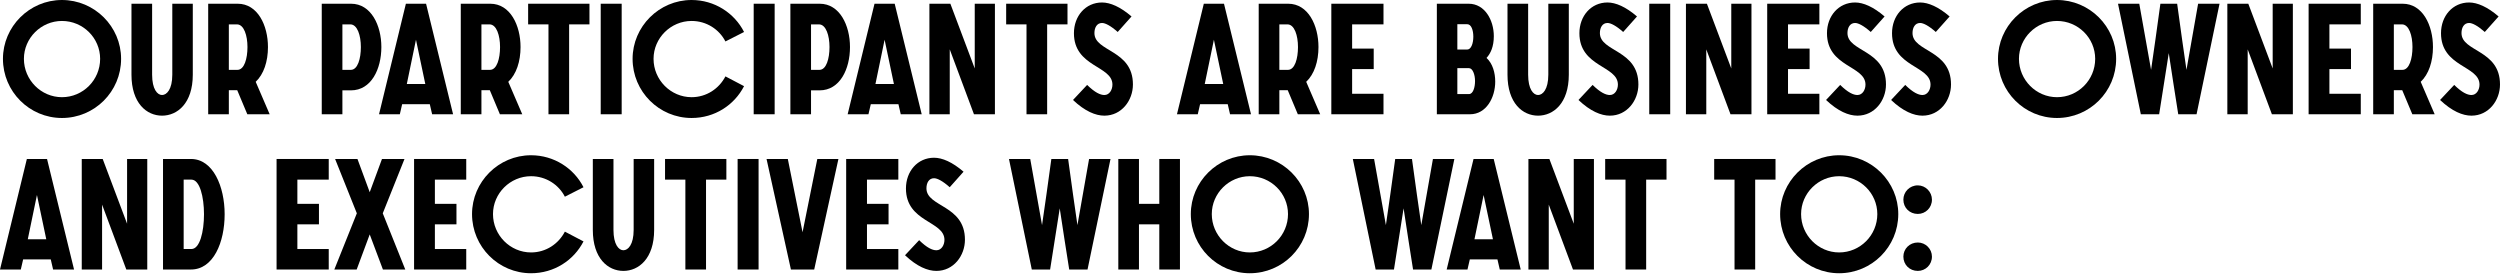
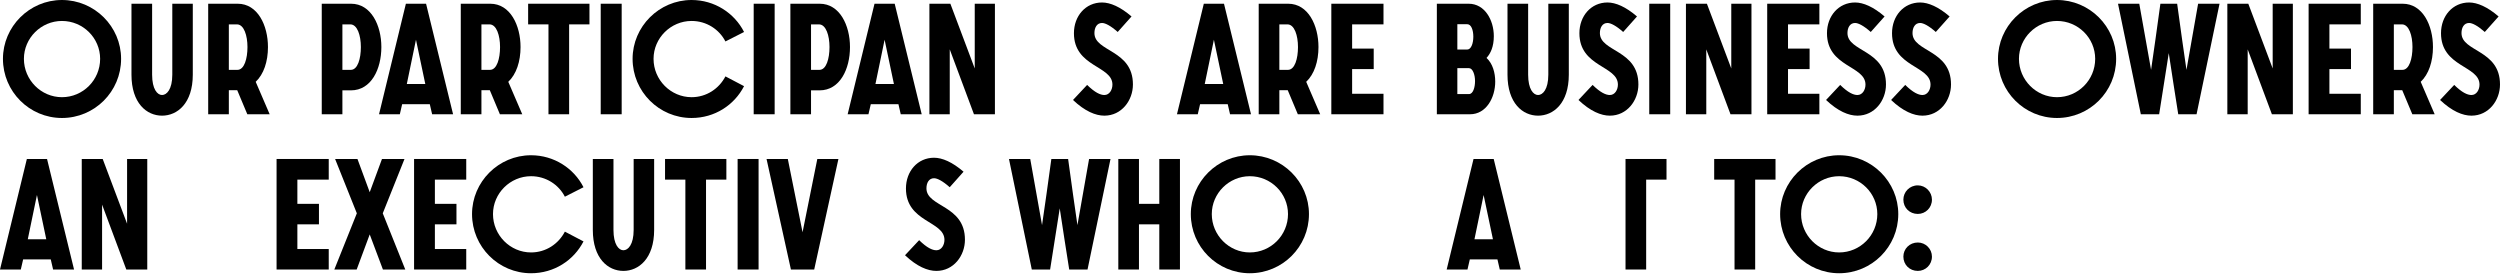
<svg xmlns="http://www.w3.org/2000/svg" width="3350" height="367" viewBox="0 0 3350 367" fill="none">
  <path d="M3.953 78.845C3.953 122.74 39.526 158.106 83.006 158.106C126.693 158.106 162.267 122.74 162.267 78.845C162.267 35.574 126.693 0 83.006 0C39.526 0 3.953 35.574 3.953 78.845ZM134.182 78.845C134.182 107.138 111.298 130.23 83.006 130.23C55.129 130.23 32.037 107.138 32.037 78.845C32.037 50.968 55.129 28.085 83.006 28.085C111.298 28.085 134.182 50.968 134.182 78.845Z" fill="black" />
  <path d="M176.169 100.065C176.169 138.343 196.557 154.986 217.152 154.986C237.54 154.986 258.343 138.551 258.343 100.065V4.993H230.882V100.065C230.882 119.828 223.393 127.317 217.152 127.317C210.911 127.317 203.838 119.62 203.838 100.065V4.993H176.169V100.065Z" fill="black" />
  <path d="M278.977 153.113H306.646V120.868H317.88L331.402 153.113H361.359L342.636 109.634C353.454 99.441 359.071 82.382 359.071 63.034C359.071 34.118 345.34 4.993 318.504 4.993H278.977V153.113ZM306.646 93.615V32.661H317.464C327.033 32.661 331.61 47.848 331.61 63.034C331.61 78.429 327.449 93.615 318.088 93.615H306.646Z" fill="black" />
  <path d="M431.143 153.113H458.812V121.076H470.254C497.506 121.076 511.028 92.575 511.028 63.034C511.028 34.118 497.298 4.993 470.462 4.993H431.143V153.113ZM458.812 93.615V32.661H469.422C478.991 32.661 483.568 47.848 483.568 63.034C483.568 78.429 479.407 93.615 470.046 93.615H458.812Z" fill="black" />
  <path d="M507.897 153.113H535.773L538.894 139.591H575.924L579.044 153.113H607.129L570.931 4.993H543.887L507.897 153.113ZM545.135 112.547L557.409 53.257L569.891 112.547H545.135Z" fill="black" />
  <path d="M617.44 153.113H645.108V120.868H656.342L669.864 153.113H699.821L681.098 109.634C691.916 99.441 697.533 82.382 697.533 63.034C697.533 34.118 683.803 4.993 656.966 4.993H617.44V153.113ZM645.108 93.615V32.661H655.926C665.496 32.661 670.072 47.848 670.072 63.034C670.072 78.429 665.912 93.615 656.55 93.615H645.108Z" fill="black" />
  <path d="M734.956 153.113H762.625V32.661H789.878V4.993H707.704V32.661H734.956V153.113Z" fill="black" />
  <path d="M804.955 153.113H833.04V4.993H804.955V153.113Z" fill="black" />
  <path d="M972.075 102.353C963.546 118.788 946.695 130.23 926.724 130.23C898.847 130.23 875.755 107.138 875.755 78.845C875.755 50.968 898.847 28.085 926.724 28.085C946.695 28.085 963.754 39.319 972.075 55.545L997.039 42.855C984.141 17.475 957.513 0 926.724 0C883.244 0 847.671 35.574 847.671 78.845C847.671 122.74 883.244 158.106 926.724 158.106C957.721 158.106 983.933 140.839 997.039 115.459L972.075 102.353Z" fill="black" />
  <path d="M1009.94 153.113H1038.03V4.993H1009.94V153.113Z" fill="black" />
  <path d="M1059.11 153.113H1086.78V121.076H1098.22C1125.47 121.076 1138.99 92.575 1138.99 63.034C1138.99 34.118 1125.26 4.993 1098.43 4.993H1059.11V153.113ZM1086.78 93.615V32.661H1097.38C1106.95 32.661 1111.53 47.848 1111.53 63.034C1111.53 78.429 1107.37 93.615 1098.01 93.615H1086.78Z" fill="black" />
  <path d="M1135.86 153.113H1163.74L1166.86 139.591H1203.89L1207.01 153.113H1235.09L1198.89 4.993H1171.85L1135.86 153.113ZM1173.1 112.547L1185.37 53.257L1197.85 112.547H1173.1Z" fill="black" />
  <path d="M1333.19 4.993H1306.15V91.743C1295.33 62.826 1284.51 33.91 1273.49 4.993H1245.4V153.113H1272.66V66.155L1305.11 153.113H1333.19V4.993Z" fill="black" />
-   <path d="M1375.52 153.113H1403.18V32.661H1430.44V4.993H1348.26V32.661H1375.52V153.113Z" fill="black" />
  <path d="M1437.82 133.974C1453.84 149.161 1468.19 154.986 1479.84 154.986C1502.93 154.986 1518.12 134.598 1518.12 113.171C1518.12 66.363 1466.53 69.692 1466.53 44.311C1466.53 37.03 1469.85 30.789 1476.72 30.789C1481.09 30.789 1488.37 34.534 1497.73 42.855L1516.25 22.052C1501.27 9.154 1487.75 3.329 1476.72 3.329C1454.67 3.329 1439.07 21.428 1439.07 44.519C1439.07 90.079 1490.66 87.79 1490.66 113.379C1490.66 120.244 1486.71 127.317 1479.84 127.317C1474.43 127.317 1467.15 123.989 1456.75 113.795C1450.51 120.66 1444.06 127.109 1437.82 133.974Z" fill="black" />
  <path d="M1577.12 153.113H1605L1608.12 139.591H1645.15L1648.27 153.113H1676.35L1640.15 4.993H1613.11L1577.12 153.113ZM1614.36 112.547L1626.63 53.257L1639.11 112.547H1614.36Z" fill="black" />
  <path d="M1686.66 153.113H1714.33V120.868H1725.57L1739.09 153.113H1769.05L1750.32 109.634C1761.14 99.441 1766.76 82.382 1766.76 63.034C1766.76 34.118 1753.03 4.993 1726.19 4.993H1686.66V153.113ZM1714.33 93.615V32.661H1725.15C1734.72 32.661 1739.3 47.848 1739.3 63.034C1739.3 78.429 1735.14 93.615 1725.77 93.615H1714.33Z" fill="black" />
  <path d="M1783.98 153.113H1853.88V125.653H1811.85V92.575H1840.77V65.115H1811.85V32.661H1853.88V4.993H1783.98V153.113Z" fill="black" />
  <path d="M1925.38 153.113H1969.89C1991.53 153.113 2003.6 130.854 2003.6 109.426C2003.6 97.568 2000.27 85.294 1991.95 77.597C1997.56 71.564 2001.72 62.202 2001.72 48.472C2001.72 27.044 1989.66 4.993 1968.02 4.993H1925.38V153.113ZM1952.84 126.069V91.327H1968.44C1973.43 91.327 1976.55 100.065 1976.55 108.594C1976.55 117.331 1973.85 126.069 1968.44 126.069H1952.84ZM1952.84 66.363V32.453H1966.15C1971.56 32.453 1974.26 40.567 1974.26 49.096C1974.26 58.042 1971.35 66.363 1966.15 66.363H1952.84Z" fill="black" />
  <path d="M2020.04 100.065C2020.04 138.343 2040.42 154.986 2061.02 154.986C2081.41 154.986 2102.21 138.551 2102.21 100.065V4.993H2074.75V100.065C2074.75 119.828 2067.26 127.317 2061.02 127.317C2054.78 127.317 2047.71 119.62 2047.71 100.065V4.993H2020.04V100.065Z" fill="black" />
  <path d="M2115.15 133.974C2131.17 149.161 2145.52 154.986 2157.17 154.986C2180.26 154.986 2195.45 134.598 2195.45 113.171C2195.45 66.363 2143.86 69.692 2143.86 44.311C2143.86 37.03 2147.19 30.789 2154.05 30.789C2158.42 30.789 2165.7 34.534 2175.06 42.855L2193.58 22.052C2178.6 9.154 2165.08 3.329 2154.05 3.329C2132 3.329 2116.4 21.428 2116.4 44.519C2116.4 90.079 2167.99 87.79 2167.99 113.379C2167.99 120.244 2164.04 127.317 2157.17 127.317C2151.76 127.317 2144.48 123.989 2134.08 113.795C2127.84 120.66 2121.39 127.109 2115.15 133.974Z" fill="black" />
  <path d="M2210 153.113H2238.08V4.993H2210V153.113Z" fill="black" />
  <path d="M2346.96 4.993H2319.91V91.743C2309.09 62.826 2298.28 33.91 2287.25 4.993H2259.16V153.113H2286.42V66.155L2318.87 153.113H2346.96V4.993Z" fill="black" />
  <path d="M2368.06 153.113H2437.96V125.653H2395.93V92.575H2424.85V65.115H2395.93V32.661H2437.96V4.993H2368.06V153.113Z" fill="black" />
  <path d="M2446.91 133.974C2462.92 149.161 2477.28 154.986 2488.93 154.986C2512.02 154.986 2527.21 134.598 2527.21 113.171C2527.21 66.363 2475.61 69.692 2475.61 44.311C2475.61 37.03 2478.94 30.789 2485.81 30.789C2490.18 30.789 2497.46 34.534 2506.82 42.855L2525.34 22.052C2510.36 9.154 2496.83 3.329 2485.81 3.329C2463.76 3.329 2448.15 21.428 2448.15 44.519C2448.15 90.079 2499.75 87.79 2499.75 113.379C2499.75 120.244 2495.79 127.317 2488.93 127.317C2483.52 127.317 2476.24 123.989 2465.84 113.795C2459.6 120.66 2453.15 127.109 2446.91 133.974Z" fill="black" />
  <path d="M2534.06 133.974C2550.08 149.161 2564.43 154.986 2576.08 154.986C2599.18 154.986 2614.36 134.598 2614.36 113.171C2614.36 66.363 2562.77 69.692 2562.77 44.311C2562.77 37.03 2566.1 30.789 2572.96 30.789C2577.33 30.789 2584.61 34.534 2593.97 42.855L2612.49 22.052C2597.51 9.154 2583.99 3.329 2572.96 3.329C2550.91 3.329 2535.31 21.428 2535.31 44.519C2535.31 90.079 2586.9 87.79 2586.9 113.379C2586.9 120.244 2582.95 127.317 2576.08 127.317C2570.68 127.317 2563.39 123.989 2552.99 113.795C2546.75 120.66 2540.3 127.109 2534.06 133.974Z" fill="black" />
  <path d="M2677.32 78.845C2677.32 122.74 2712.89 158.106 2756.37 158.106C2800.06 158.106 2835.63 122.74 2835.63 78.845C2835.63 35.574 2800.06 0 2756.37 0C2712.89 0 2677.32 35.574 2677.32 78.845ZM2807.55 78.845C2807.55 107.138 2784.66 130.23 2756.37 130.23C2728.49 130.23 2705.4 107.138 2705.4 78.845C2705.4 50.968 2728.49 28.085 2756.37 28.085C2784.66 28.085 2807.55 50.968 2807.55 78.845Z" fill="black" />
  <path d="M2974.18 4.993H2945.47L2929.87 93.615C2927.37 76.557 2920.92 31.829 2917.39 4.993H2894.92C2891.38 31.829 2884.93 76.557 2882.44 93.615C2877.03 64.075 2872.04 34.534 2866.63 4.993H2838.13L2868.71 153.113H2893.26L2906.15 71.148C2910.31 98.4 2914.48 125.861 2918.84 153.113H2943.39L2974.18 4.993Z" fill="black" />
  <path d="M3072.43 4.993H3045.39V91.743C3034.57 62.826 3023.75 33.91 3012.73 4.993H2984.64V153.113H3011.9V66.155L3044.35 153.113H3072.43V4.993Z" fill="black" />
  <path d="M3093.54 153.113H3163.44V125.653H3121.41V92.575H3150.33V65.115H3121.41V32.661H3163.44V4.993H3093.54V153.113Z" fill="black" />
  <path d="M3180.08 153.113H3207.75V120.868H3218.99L3232.51 153.113H3262.46L3243.74 109.634C3254.56 99.441 3260.18 82.382 3260.18 63.034C3260.18 34.118 3246.45 4.993 3219.61 4.993H3180.08V153.113ZM3207.75 93.615V32.661H3218.57C3228.14 32.661 3232.72 47.848 3232.72 63.034C3232.72 78.429 3228.55 93.615 3219.19 93.615H3207.75Z" fill="black" />
  <path d="M3269.7 133.974C3285.72 149.161 3300.07 154.986 3311.72 154.986C3334.81 154.986 3350 134.598 3350 113.171C3350 66.363 3298.41 69.692 3298.41 44.311C3298.41 37.03 3301.74 30.789 3308.6 30.789C3312.97 30.789 3320.25 34.534 3329.61 42.855L3348.13 22.052C3333.15 9.154 3319.63 3.329 3308.6 3.329C3286.55 3.329 3270.95 21.428 3270.95 44.519C3270.95 90.079 3322.54 87.79 3322.54 113.379C3322.54 120.244 3318.59 127.317 3311.72 127.317C3306.31 127.317 3299.03 123.989 3288.63 113.795C3282.39 120.66 3275.94 127.109 3269.7 133.974Z" fill="black" />
  <path d="M0 361.148H27.877L30.997 347.626H68.027L71.148 361.148H99.232L63.034 213.027H35.99L0 361.148ZM37.238 320.581L49.512 261.291L61.994 320.581H37.238Z" fill="black" />
  <path d="M197.334 213.027H170.289V299.778C159.471 270.861 148.654 241.944 137.628 213.027H109.543V361.148H136.796V274.189L169.249 361.148H197.334V213.027Z" fill="black" />
-   <path d="M218.436 361.148H255.882C286.047 361.148 301.026 324.534 301.026 287.088C301.026 250.057 285.631 213.027 255.882 213.027H218.436V361.148ZM246.105 333.687V240.696H256.506C267.74 240.696 273.357 263.996 273.357 287.088C273.357 310.595 267.74 333.687 256.506 333.687H246.105Z" fill="black" />
  <path d="M370.602 361.148H440.502V333.687H398.479V300.61H427.395V273.149H398.479V240.696H440.502V213.027H370.602V361.148Z" fill="black" />
  <path d="M478.159 285.839L447.994 361.148H477.951L495.426 314.132C501.459 329.735 507.076 345.545 513.109 361.148H543.066L512.901 285.839L542.026 213.027H511.861C506.452 228.006 500.835 242.568 495.426 257.547C490.017 242.568 484.4 228.006 478.991 213.027H449.034L478.159 285.839Z" fill="black" />
  <path d="M554.867 361.148H624.766V333.687H582.743V300.61H611.66V273.149H582.743V240.696H624.766V213.027H554.867V361.148Z" fill="black" />
  <path d="M756.93 310.387C748.401 326.822 731.55 338.264 711.579 338.264C683.702 338.264 660.61 315.172 660.61 286.88C660.61 259.003 683.702 236.119 711.579 236.119C731.55 236.119 748.609 247.353 756.93 263.58L781.894 250.89C768.996 225.509 742.368 208.034 711.579 208.034C668.099 208.034 632.526 243.608 632.526 286.88C632.526 330.775 668.099 366.141 711.579 366.141C742.576 366.141 768.788 348.874 781.894 323.494L756.93 310.387Z" fill="black" />
  <path d="M794.381 308.099C794.381 346.377 814.769 363.02 835.364 363.02C855.751 363.02 876.555 346.585 876.555 308.099V213.027H849.094V308.099C849.094 327.862 841.605 335.352 835.364 335.352C829.123 335.352 822.05 327.654 822.05 308.099V213.027H794.381V308.099Z" fill="black" />
  <path d="M918.409 361.148H946.077V240.696H973.33V213.027H891.156V240.696H918.409V361.148Z" fill="black" />
  <path d="M988.407 361.148H1016.49V213.027H988.407V361.148Z" fill="black" />
  <path d="M1059.83 361.148H1091.04L1123.49 213.027H1095.2L1075.43 311.22C1068.78 278.558 1062.12 245.689 1055.67 213.027H1027.17L1059.83 361.148Z" fill="black" />
-   <path d="M1133.87 361.148H1203.77V333.687H1161.75V300.61H1190.66V273.149H1161.75V240.696H1203.77V213.027H1133.87V361.148Z" fill="black" />
  <path d="M1212.72 342.009C1228.74 357.195 1243.09 363.02 1254.74 363.02C1277.83 363.02 1293.02 342.633 1293.02 321.205C1293.02 274.397 1241.43 277.726 1241.43 252.346C1241.43 245.065 1244.75 238.824 1251.62 238.824C1255.99 238.824 1263.27 242.568 1272.63 250.89L1291.15 230.086C1276.17 217.188 1262.65 211.363 1251.62 211.363C1229.57 211.363 1213.97 229.462 1213.97 252.554C1213.97 298.113 1265.56 295.825 1265.56 321.413C1265.56 328.278 1261.61 335.352 1254.74 335.352C1249.33 335.352 1242.05 332.023 1231.65 321.829C1225.41 328.694 1218.96 335.144 1212.72 342.009Z" fill="black" />
  <path d="M1488.08 213.027H1459.37L1443.76 301.65C1441.27 284.591 1434.82 239.864 1431.28 213.027H1408.81C1405.28 239.864 1398.83 284.591 1396.33 301.65C1390.92 272.109 1385.93 242.568 1380.52 213.027H1352.02L1382.6 361.148H1407.15L1420.05 279.182C1424.21 306.435 1428.37 333.895 1432.74 361.148H1457.29L1488.08 213.027Z" fill="black" />
  <path d="M1498.54 361.148H1526.21V300.61H1553.46V361.148H1581.13V213.027H1553.46V273.149H1526.21V213.027H1498.54V361.148Z" fill="black" />
  <path d="M1595.7 286.88C1595.7 330.775 1631.27 366.141 1674.75 366.141C1718.44 366.141 1754.01 330.775 1754.01 286.88C1754.01 243.608 1718.44 208.034 1674.75 208.034C1631.27 208.034 1595.7 243.608 1595.7 286.88ZM1725.93 286.88C1725.93 315.172 1703.05 338.264 1674.75 338.264C1646.88 338.264 1623.79 315.172 1623.79 286.88C1623.79 259.003 1646.88 236.119 1674.75 236.119C1703.05 236.119 1725.93 259.003 1725.93 286.88Z" fill="black" />
-   <path d="M1948.84 213.027H1920.13L1904.53 301.65C1902.03 284.591 1895.58 239.864 1892.05 213.027H1869.58C1866.04 239.864 1859.59 284.591 1857.1 301.65C1851.69 272.109 1846.69 242.568 1841.29 213.027H1812.78L1843.37 361.148H1867.91L1880.81 279.182C1884.97 306.435 1889.13 333.895 1893.5 361.148H1918.05L1948.84 213.027Z" fill="black" />
  <path d="M1938.54 361.148H1966.42L1969.54 347.626H2006.57L2009.69 361.148H2037.77L2001.57 213.027H1974.53L1938.54 361.148ZM1975.78 320.581L1988.05 261.291L2000.53 320.581H1975.78Z" fill="black" />
-   <path d="M2135.87 213.027H2108.83V299.778C2098.01 270.861 2087.19 241.944 2076.17 213.027H2048.08V361.148H2075.34V274.189L2107.79 361.148H2135.87V213.027Z" fill="black" />
-   <path d="M2178.2 361.148H2205.86V240.696H2233.12V213.027H2150.94V240.696H2178.2V361.148Z" fill="black" />
+   <path d="M2178.2 361.148H2205.86V240.696H2233.12V213.027H2150.94H2178.2V361.148Z" fill="black" />
  <path d="M2324.27 361.148H2351.94V240.696H2379.19V213.027H2297.01V240.696H2324.27V361.148Z" fill="black" />
  <path d="M2385.38 286.88C2385.38 330.775 2420.95 366.141 2464.43 366.141C2508.12 366.141 2543.69 330.775 2543.69 286.88C2543.69 243.608 2508.12 208.034 2464.43 208.034C2420.95 208.034 2385.38 243.608 2385.38 286.88ZM2515.61 286.88C2515.61 315.172 2492.72 338.264 2464.43 338.264C2436.55 338.264 2413.46 315.172 2413.46 286.88C2413.46 259.003 2436.55 236.119 2464.43 236.119C2492.72 236.119 2515.61 259.003 2515.61 286.88Z" fill="black" />
  <path d="M2550.52 343.881C2550.52 354.699 2558.84 363.02 2569.87 363.02C2580.27 363.02 2588.8 354.699 2588.8 343.881C2588.8 333.479 2580.27 324.95 2569.87 324.95C2558.84 324.95 2550.52 333.479 2550.52 343.881ZM2550.52 267.532C2550.52 278.35 2558.84 286.671 2569.87 286.671C2580.27 286.671 2588.8 278.35 2588.8 267.532C2588.8 257.131 2580.27 248.393 2569.87 248.393C2558.84 248.393 2550.52 257.131 2550.52 267.532Z" fill="black" />
</svg>